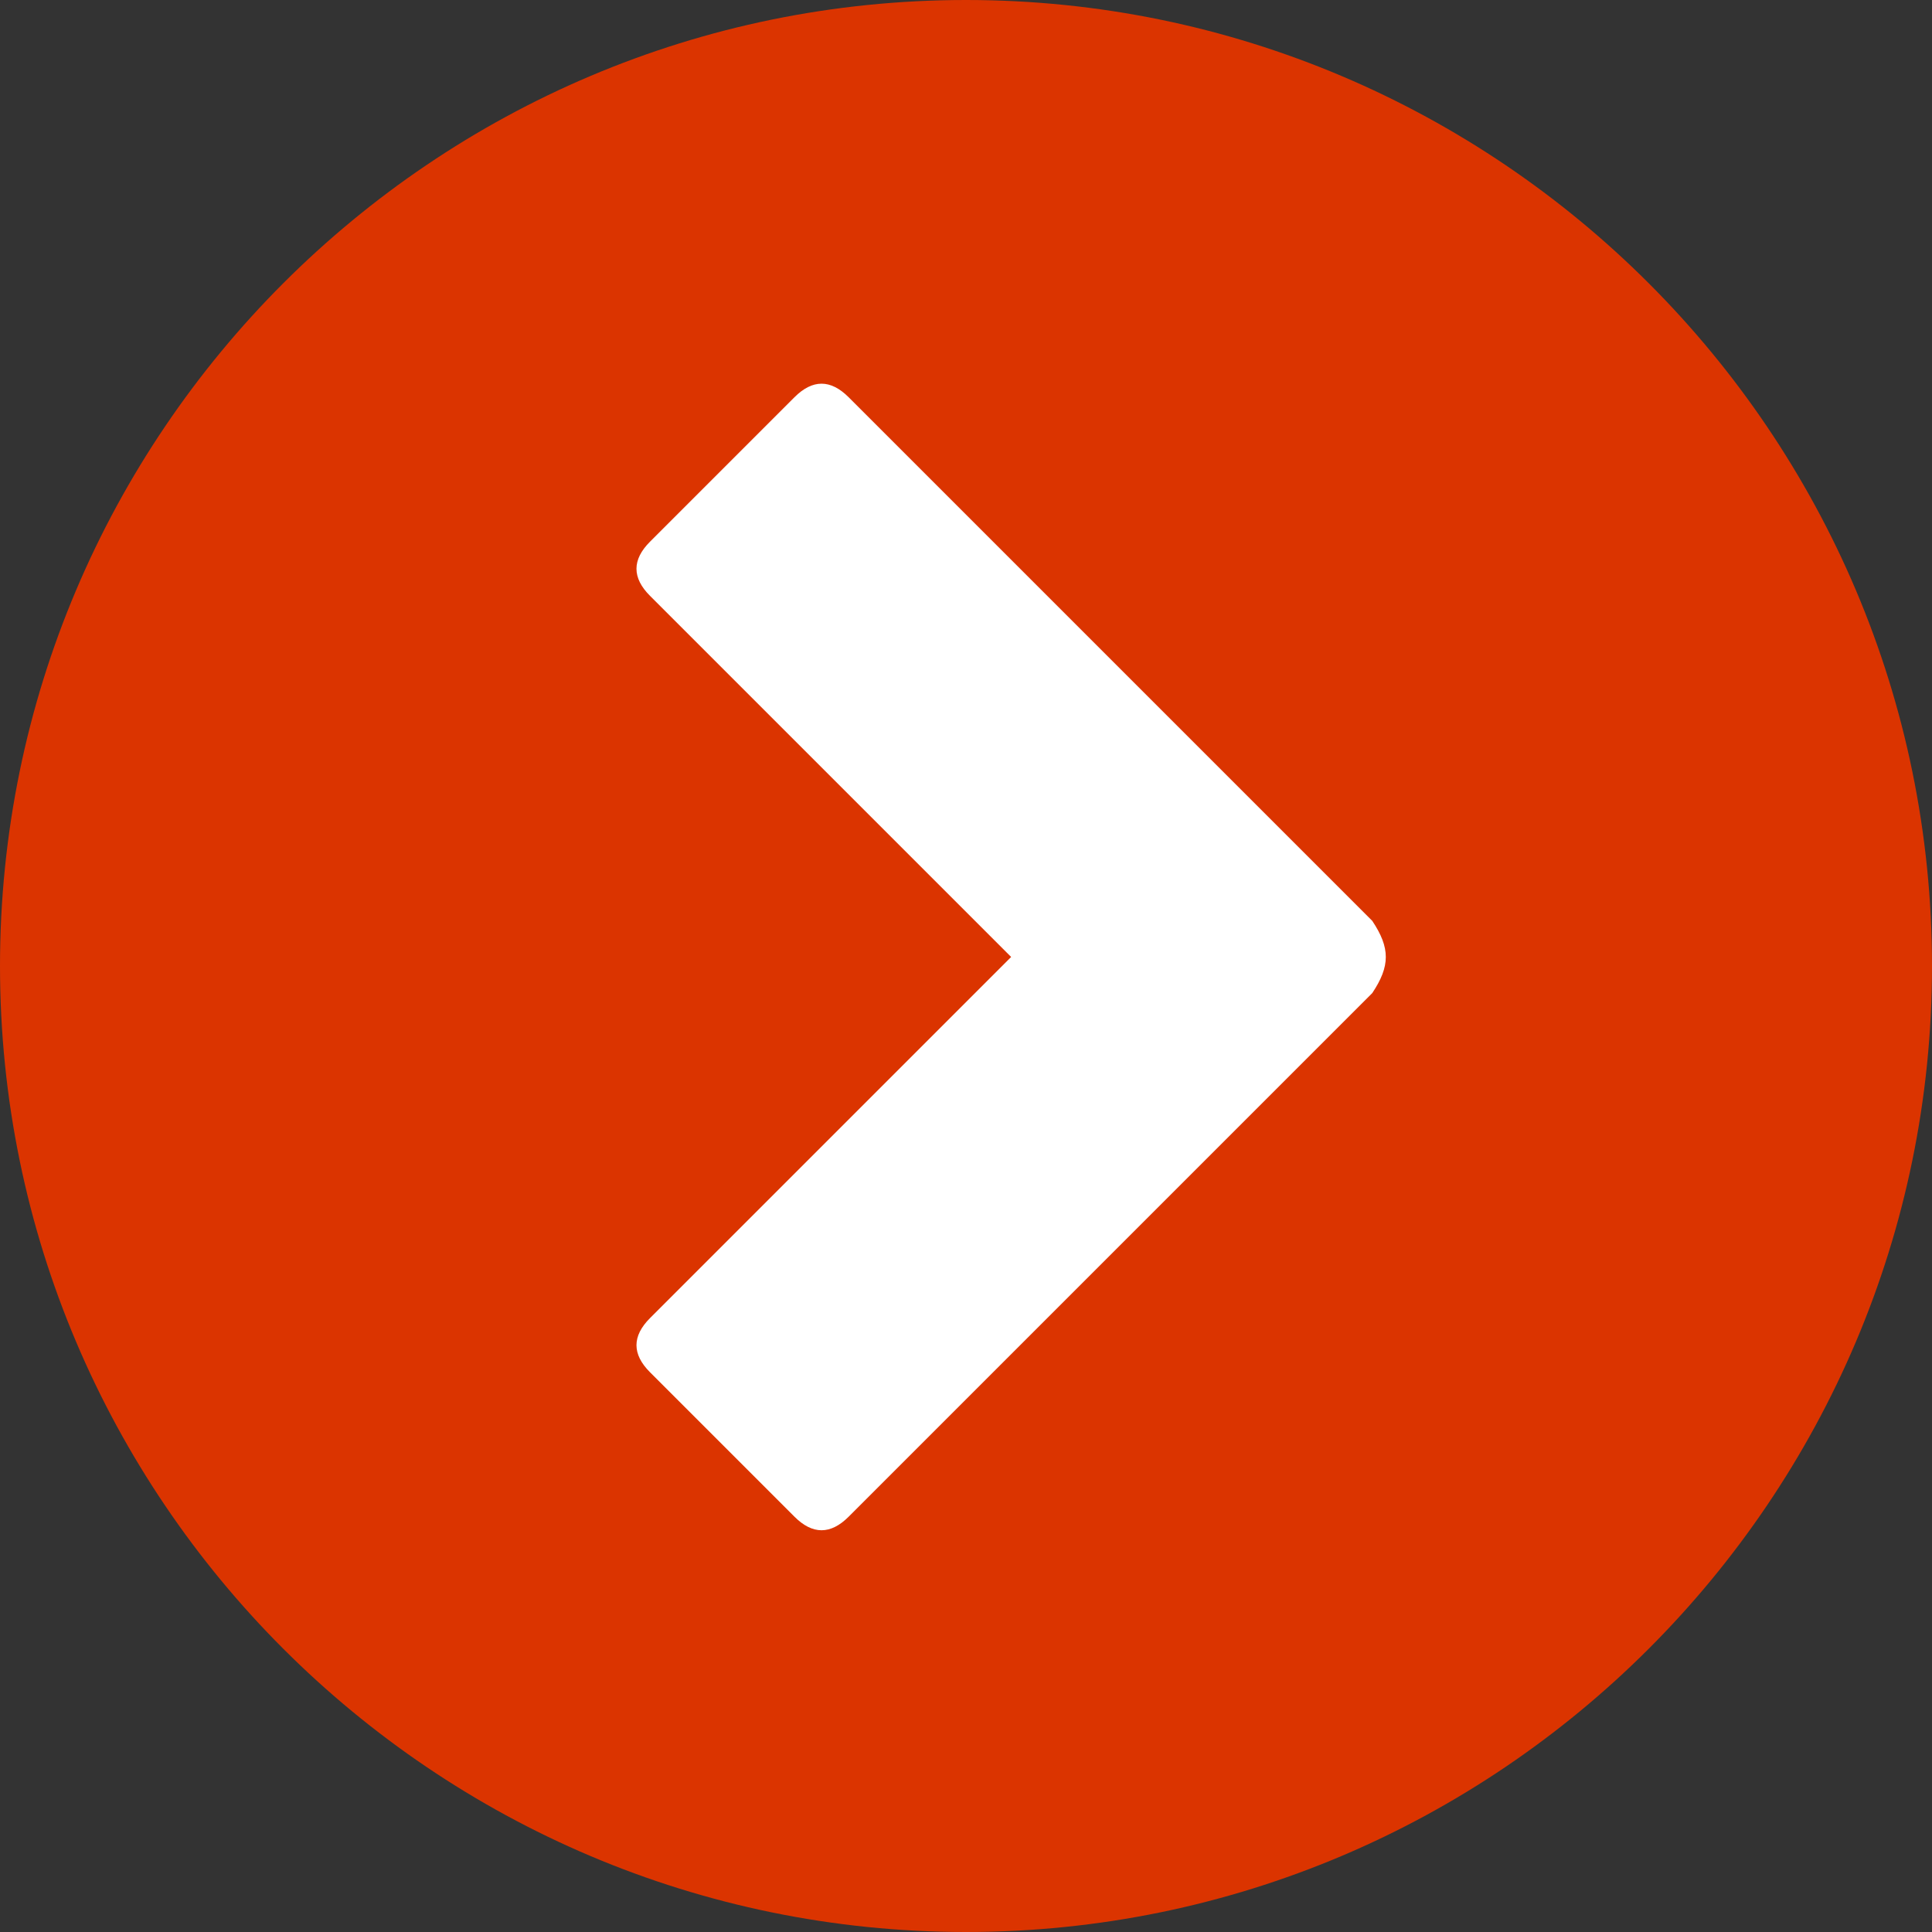
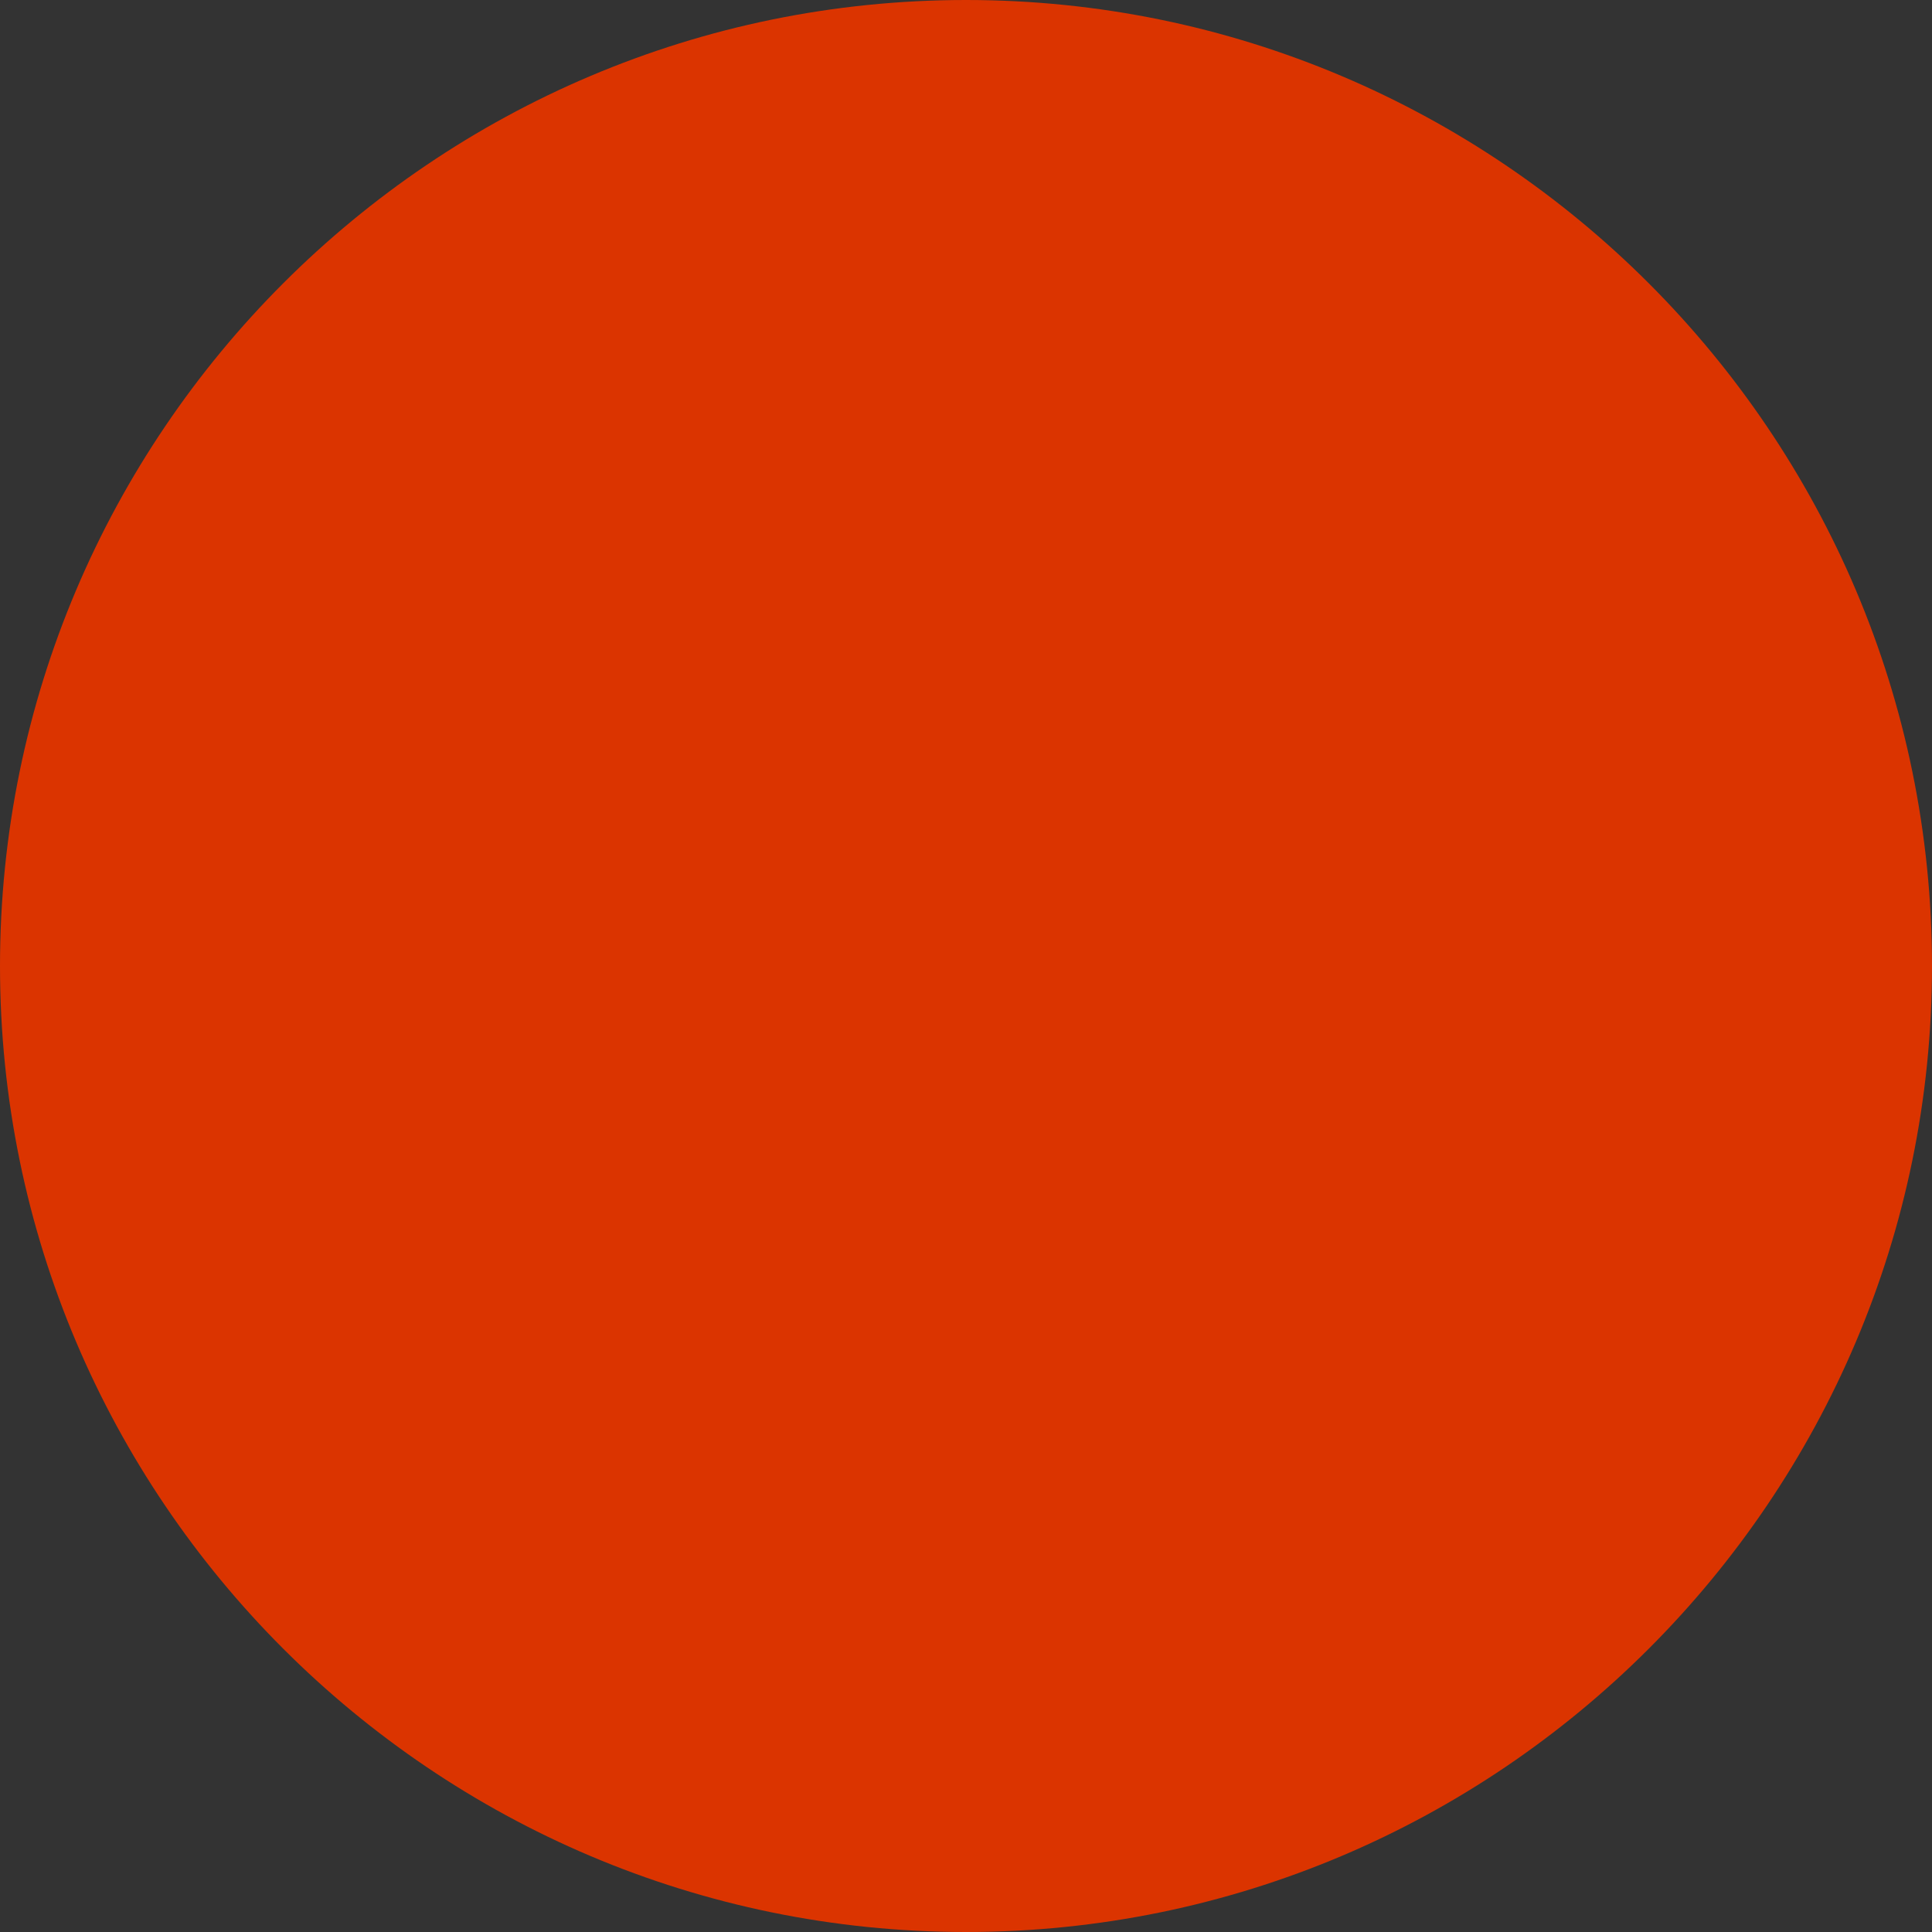
<svg xmlns="http://www.w3.org/2000/svg" version="1.1" id="Layer_1" x="0px" y="0px" viewBox="0 0 21.4 21.4" style="enable-background:new 0 0 21.4 21.4;" xml:space="preserve">
  <rect x="0" y="0" width="21.4" height="21.4" fill="#333333" stroke="none" />
  <style type="text/css">
	.st0{fill:#DB3400;}
	.st1{fill:#FFFFFF;}
</style>
  <g>
    <g id="Layer_1_00000008138117398315846250000006037305070524702891_">
      <path id="np_circle-arrow-right_1507413_000000" class="st0" d="M10.7,0C4.8,0,0,4.8,0,10.7s4.8,10.7,10.7,10.7    s10.7-4.8,10.7-10.7l0,0C21.4,4.8,16.6,0,10.7,0z" />
-       <path class="st1" d="M15.2,11l-5.8,5.8C9.2,17,9,17,8.8,16.8l-1.6-1.6C7,15,7,14.8,7.2,14.6l4-4l-4-4C7,6.4,7,6.2,7.2,6l1.6-1.6    c0.2-0.2,0.4-0.2,0.6,0l5.8,5.8C15.4,10.5,15.4,10.7,15.2,11z" />
    </g>
  </g>
</svg>